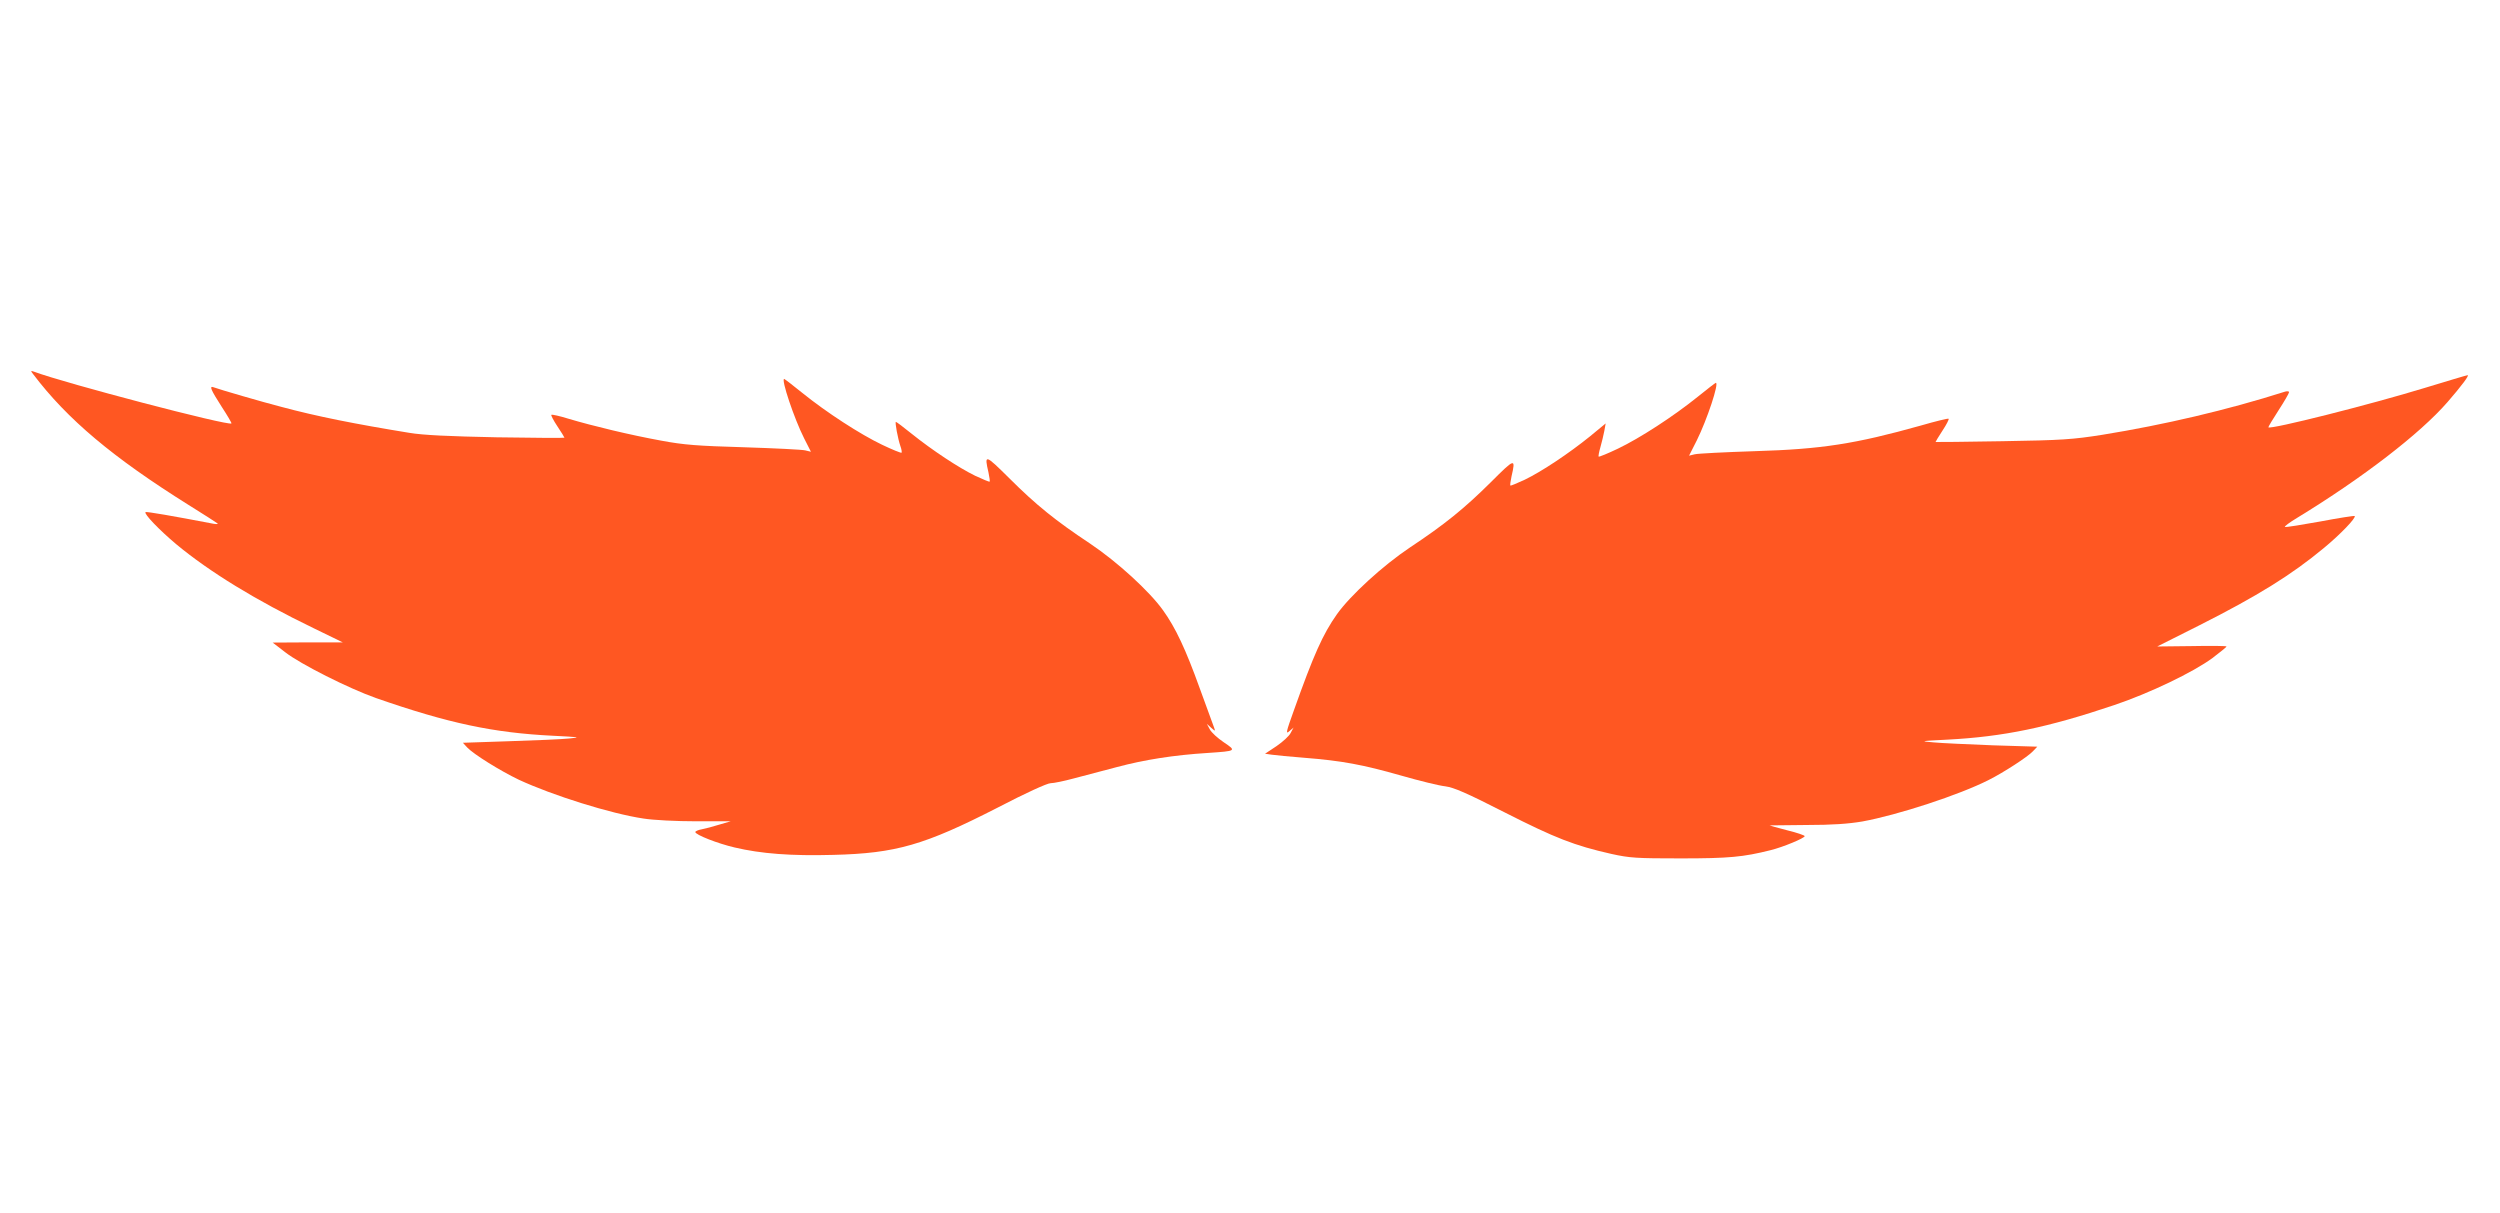
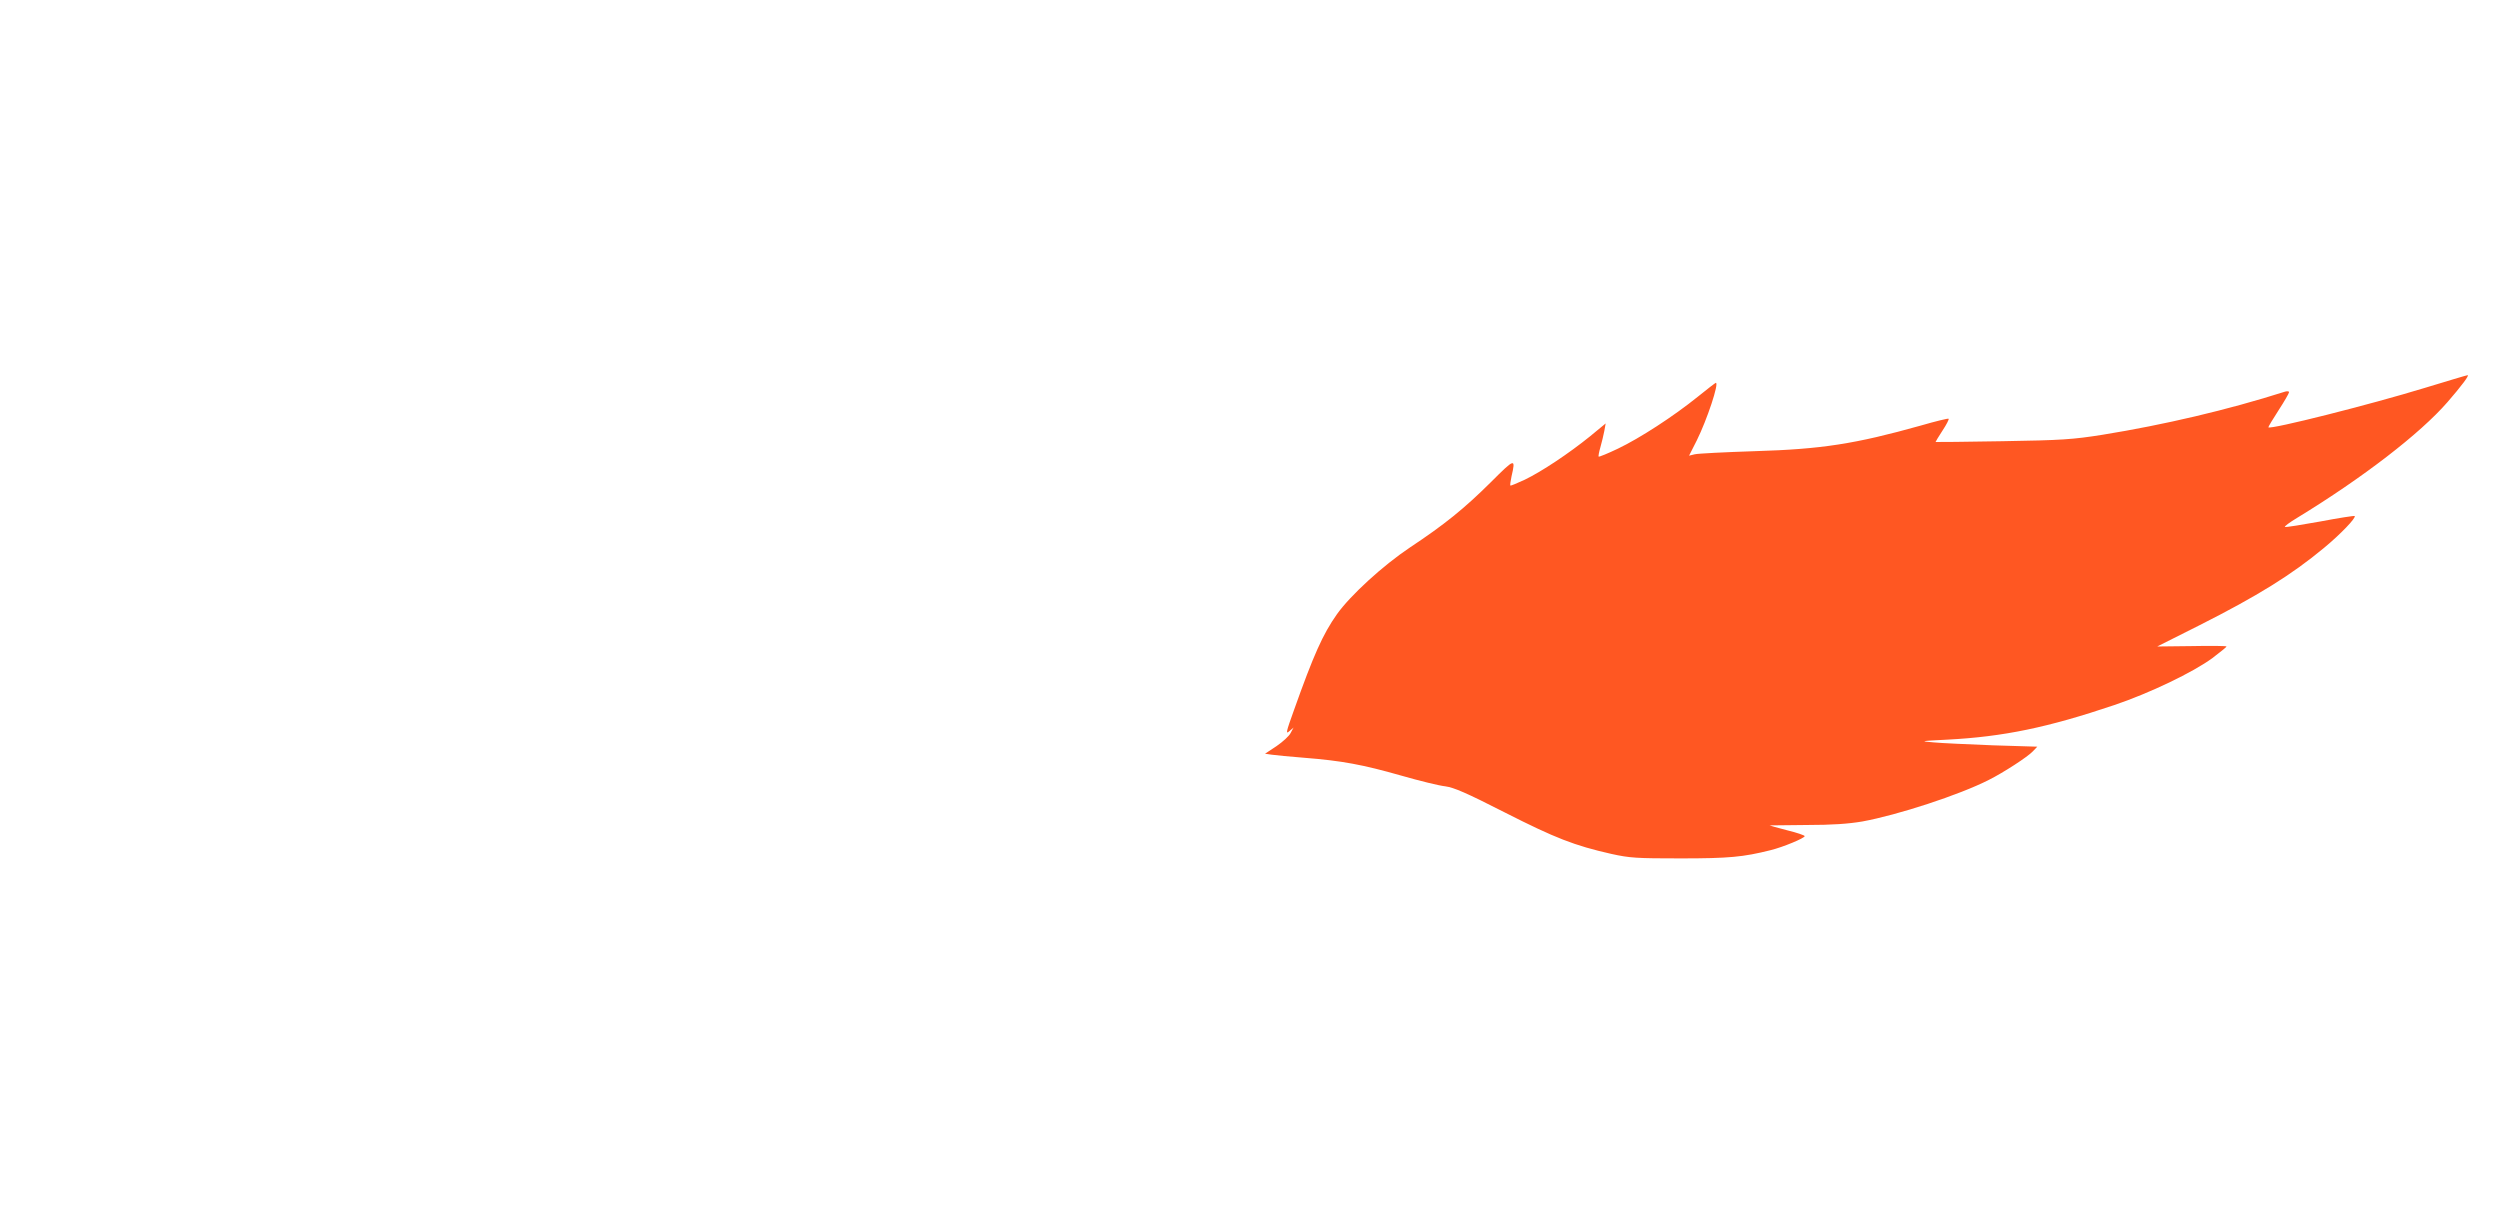
<svg xmlns="http://www.w3.org/2000/svg" version="1.0" width="1280pt" height="621pt" viewBox="0 0 1280 621" preserveAspectRatio="xMidYMid meet">
  <g transform="translate(0,621) scale(0.1,-0.1)" fill="#ff5722" stroke="none">
-     <path d="M170 4294 c175 -231 407 -426 795 -669 77 -48 144 -91 149 -95 4 -5 -12 -4 -35 1 -188 36 -331 61 -334 57 -9 -9 71 -92 158 -165 170 -141 406 -286 702 -429 l150 -73 -179 0 -180 -1 65 -50 c77 -60 325 -185 464 -234 370 -129 601 -178 905 -193 139 -7 148 -8 85 -14 -38 -4 -177 -10 -308 -14 l-237 -8 22 -24 c33 -35 170 -120 264 -165 172 -80 471 -174 639 -199 50 -8 168 -14 268 -14 l178 0 -58 -17 c-32 -10 -73 -21 -90 -24 -18 -3 -33 -10 -33 -14 0 -14 115 -59 201 -79 135 -32 290 -44 506 -38 320 8 466 50 841 242 144 75 254 125 271 125 16 0 69 11 117 24 49 13 150 40 224 59 139 37 289 61 465 72 146 10 147 10 80 55 -31 21 -63 50 -71 66 l-15 28 22 -20 c22 -19 22 -19 15 1 -4 11 -37 101 -73 200 -72 200 -124 311 -188 400 -69 97 -235 249 -374 342 -175 116 -277 198 -413 334 -125 124 -129 125 -107 30 5 -24 8 -45 6 -47 -2 -2 -35 12 -74 30 -84 41 -219 130 -325 215 -42 34 -78 61 -81 61 -6 0 10 -86 23 -124 6 -16 8 -31 6 -34 -3 -2 -48 16 -100 41 -111 53 -284 165 -409 266 -48 39 -90 71 -92 71 -17 0 51 -203 102 -304 l35 -69 -29 7 c-15 4 -156 11 -313 16 -238 7 -308 12 -425 34 -159 29 -350 75 -474 112 -45 14 -85 23 -88 20 -3 -2 11 -29 31 -59 20 -30 36 -56 36 -58 0 -2 -156 -1 -347 2 -246 5 -377 11 -448 23 -276 45 -473 84 -655 133 -94 24 -320 90 -346 100 -24 9 -15 -12 40 -98 30 -46 53 -85 51 -87 -14 -14 -854 206 -1011 265 -17 6 -18 5 -4 -13z" />
    <path d="M12415 4224 c-281 -86 -789 -214 -801 -202 -1 2 22 41 52 87 30 46 54 88 54 93 0 5 -9 6 -20 3 -295 -94 -620 -170 -935 -221 -152 -24 -206 -28 -513 -33 -188 -3 -342 -5 -342 -4 0 2 16 28 36 59 20 30 34 58 31 60 -2 3 -67 -13 -143 -35 -335 -94 -509 -121 -849 -131 -154 -5 -293 -12 -308 -16 l-29 -7 40 79 c52 105 115 294 97 294 -2 0 -44 -32 -92 -71 -125 -101 -298 -213 -409 -266 -52 -25 -97 -43 -99 -41 -2 2 2 24 9 48 7 25 16 62 20 83 l7 39 -80 -66 c-109 -88 -247 -180 -334 -222 -39 -18 -72 -32 -74 -30 -2 2 1 23 6 47 22 95 18 94 -106 -30 -137 -136 -239 -218 -414 -334 -139 -93 -305 -245 -374 -342 -72 -102 -119 -207 -221 -494 -39 -108 -42 -122 -23 -105 l22 19 -15 -28 c-7 -15 -40 -45 -72 -67 l-59 -39 34 -5 c19 -3 95 -10 169 -16 190 -15 298 -35 494 -91 94 -27 196 -52 226 -55 44 -6 107 -33 305 -134 258 -131 355 -169 545 -212 95 -21 129 -23 355 -23 248 0 320 7 460 42 65 16 175 62 175 72 0 4 -40 18 -90 30 -49 13 -90 24 -90 25 0 0 84 1 188 2 133 0 216 6 287 18 181 33 497 136 648 213 74 37 199 118 225 146 l23 24 -228 7 c-125 5 -262 11 -303 15 -72 6 -70 7 70 14 288 15 514 62 855 177 181 61 404 168 503 241 39 30 72 56 72 59 0 3 -80 4 -177 2 l-178 -2 215 108 c299 151 473 259 638 396 86 71 166 155 158 164 -3 2 -82 -10 -176 -28 -94 -17 -175 -30 -181 -28 -5 2 23 23 63 47 336 205 629 431 769 592 72 83 114 139 103 138 -5 0 -103 -30 -219 -65z" />
  </g>
</svg>